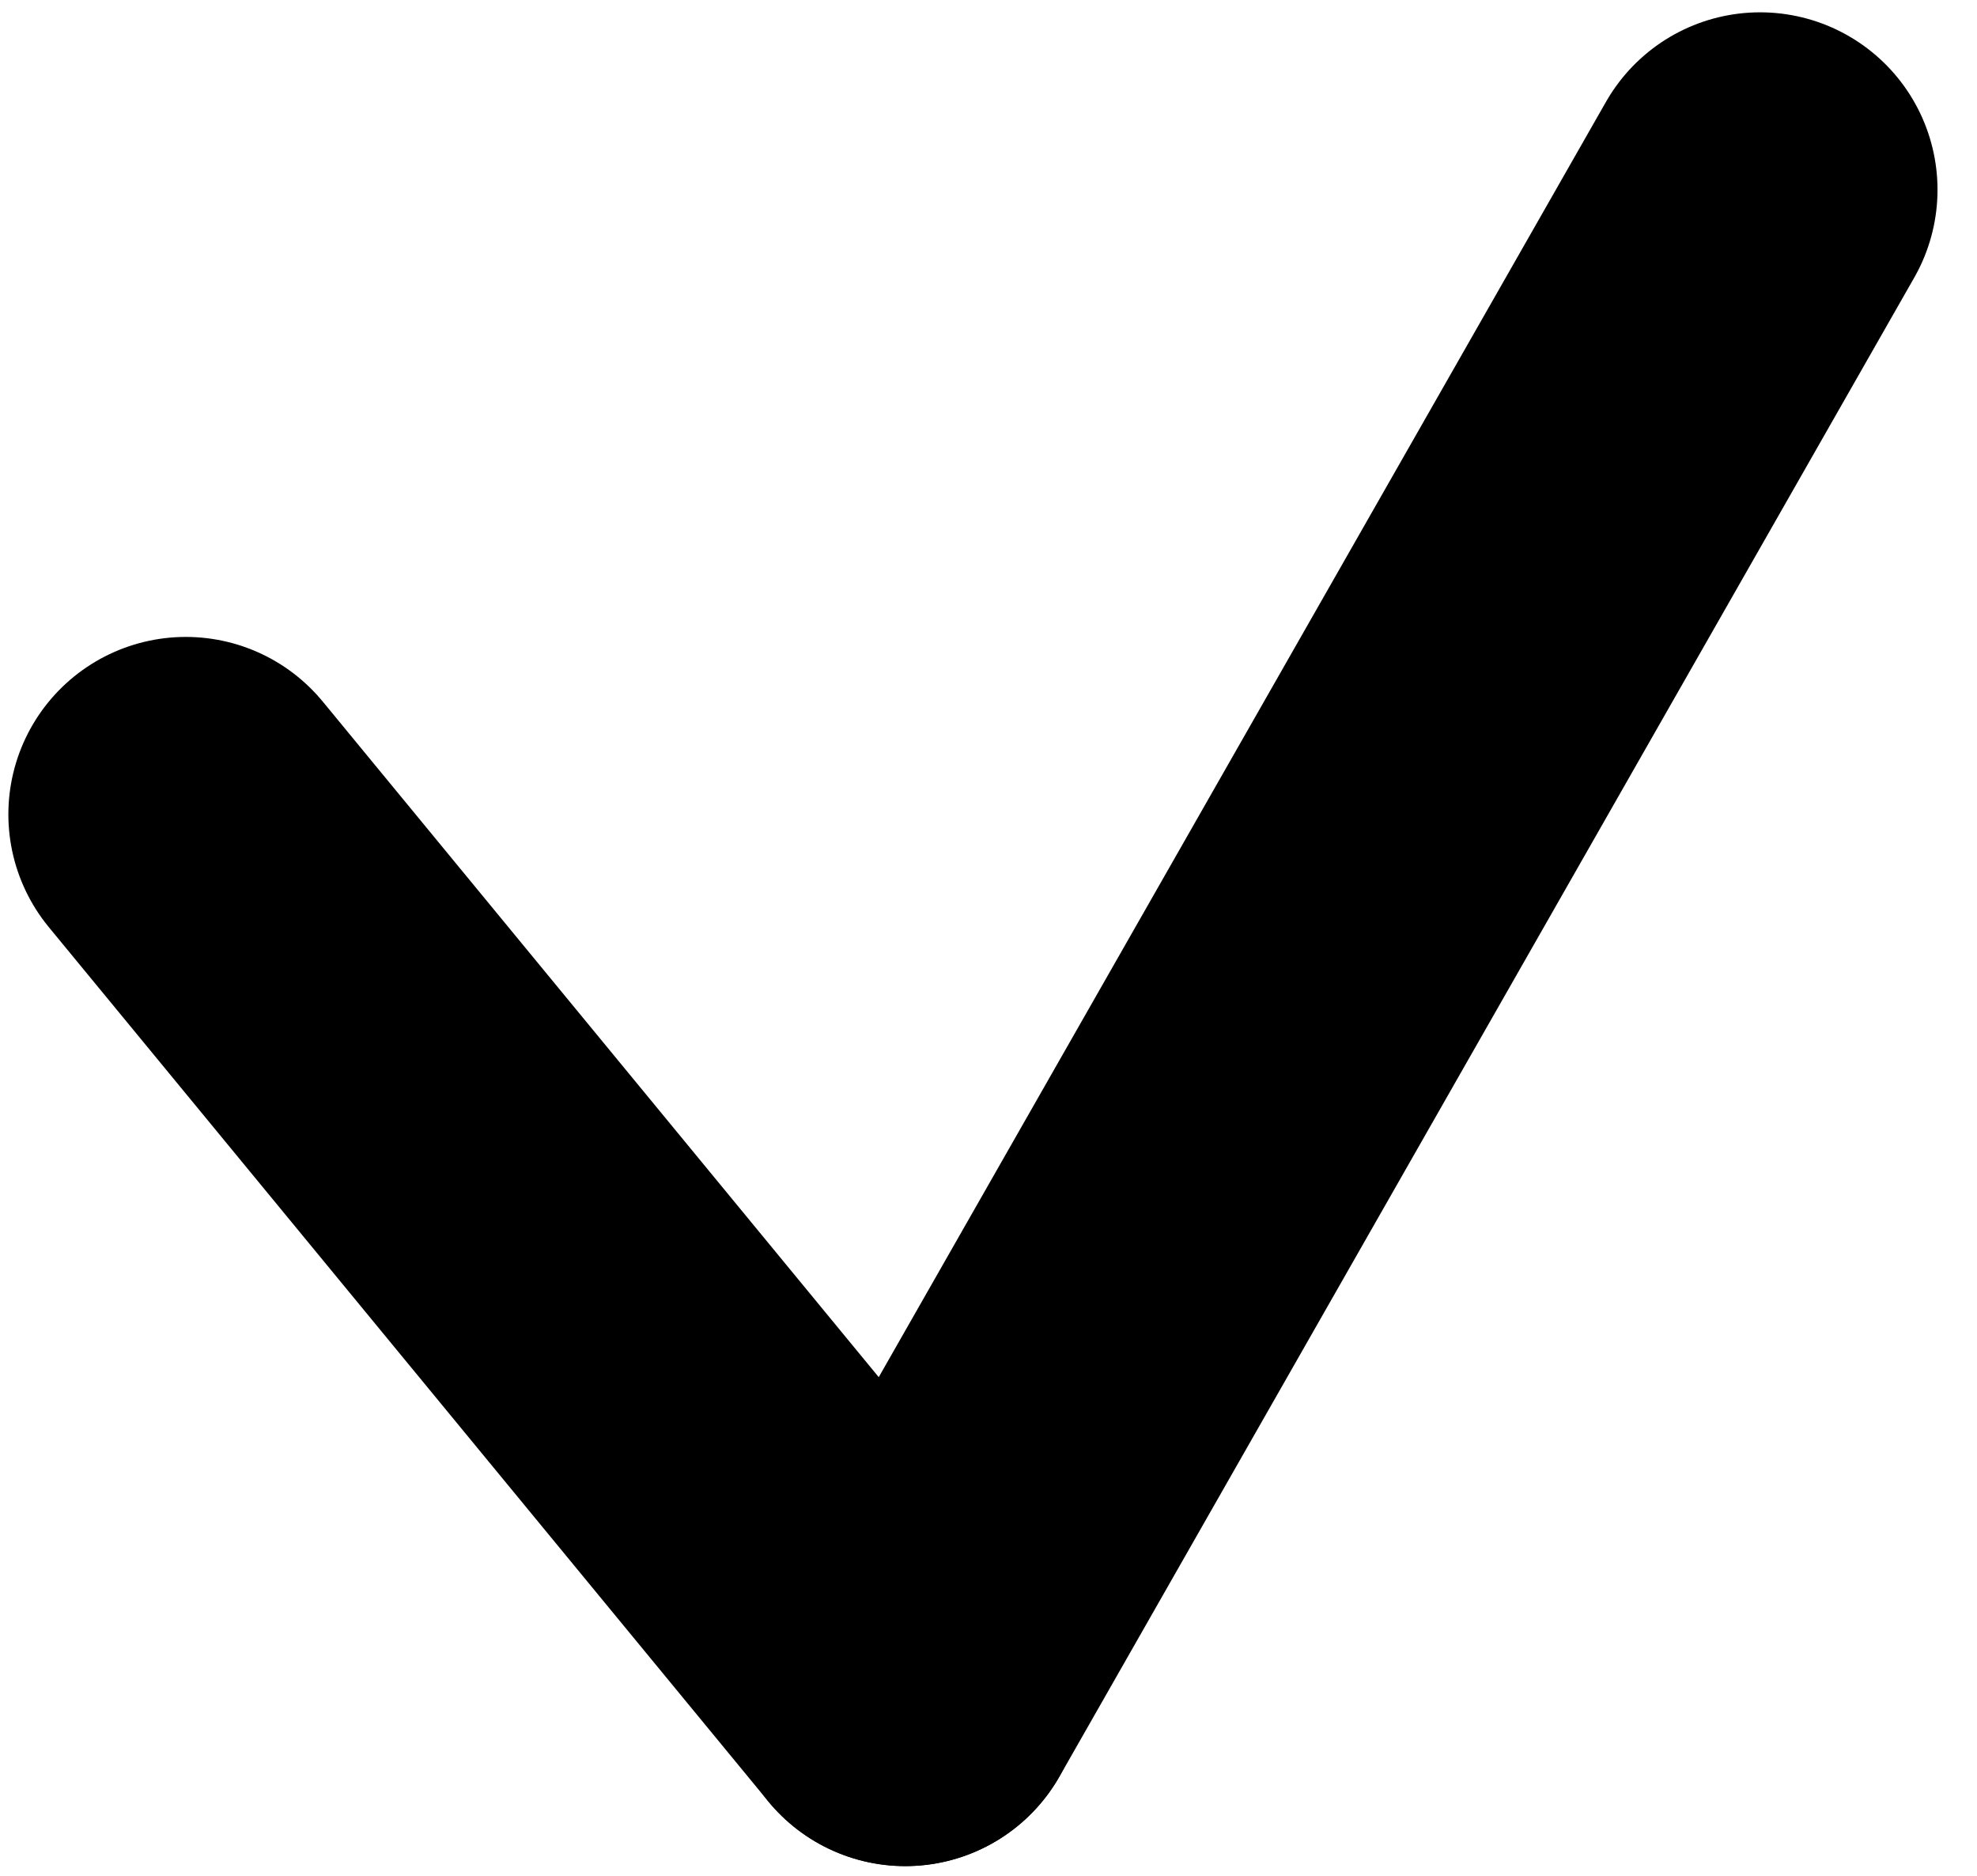
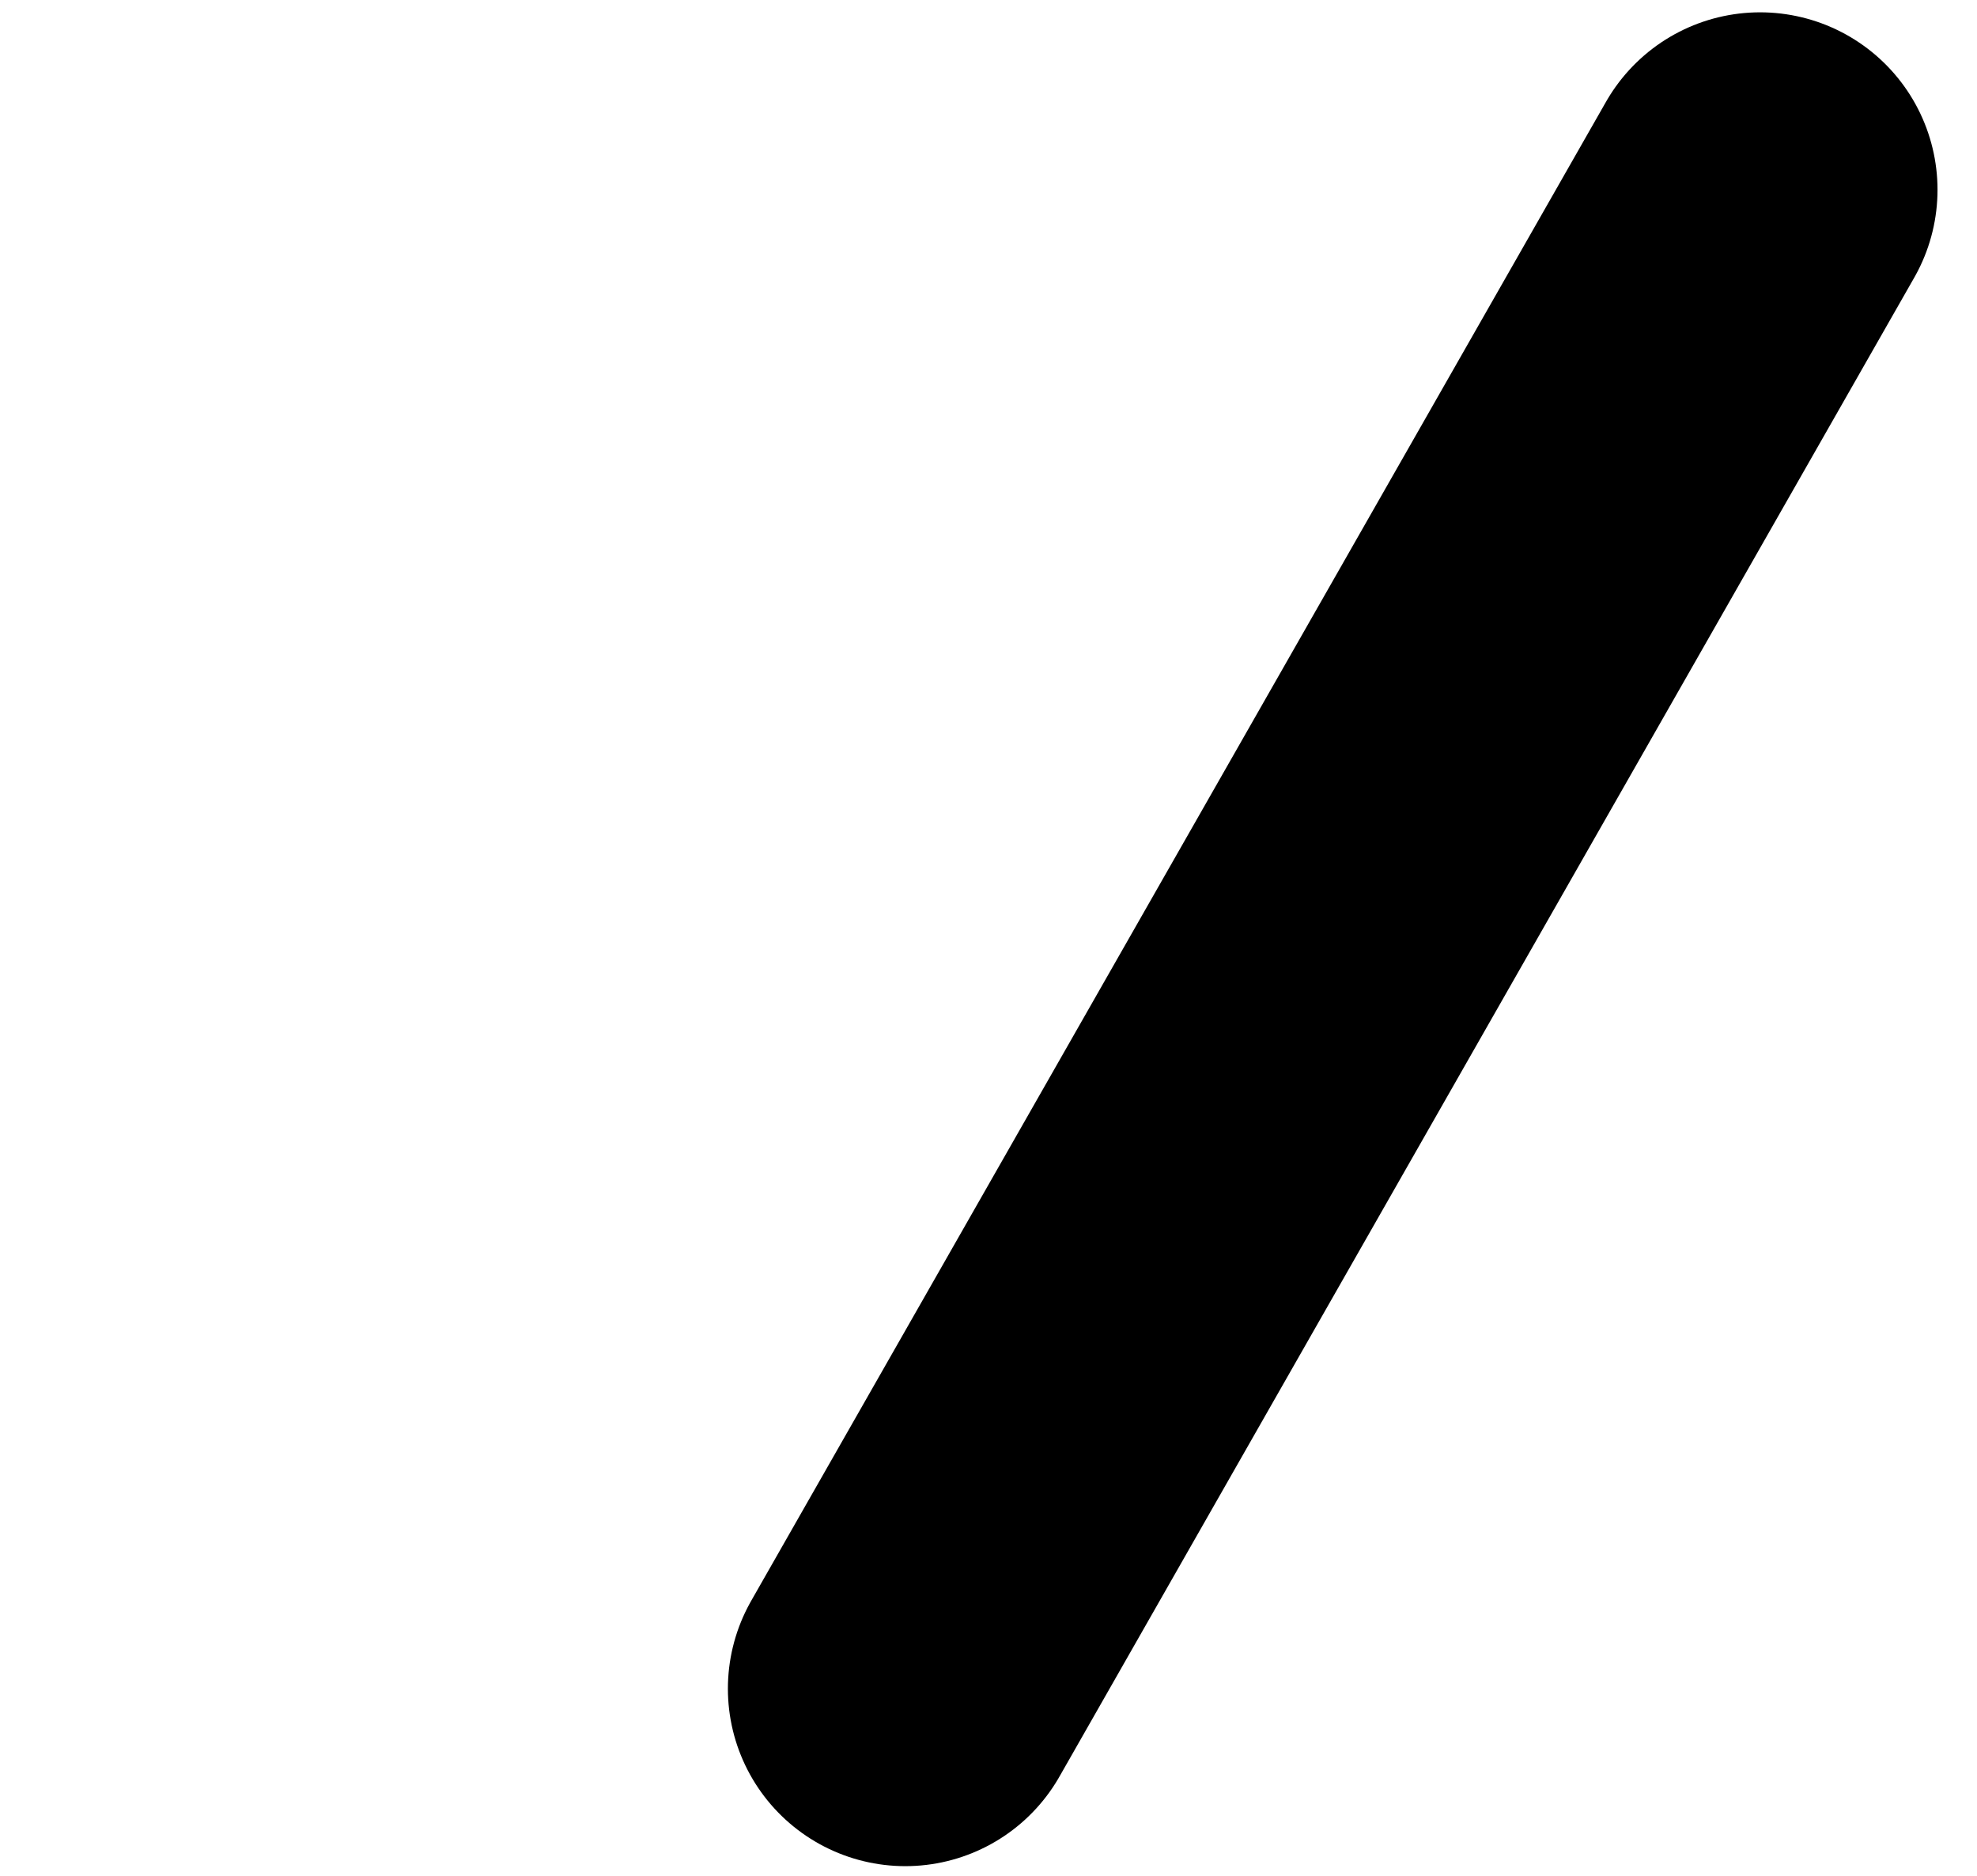
<svg xmlns="http://www.w3.org/2000/svg" width="39" height="37" viewBox="0 0 39 37" fill="none">
-   <path d="M3.665 16.063L17.858 33.307" stroke="black" stroke-width="7" stroke-linecap="round" />
  <path d="M34.721 3.743L17.859 33.309" stroke="black" stroke-width="7" stroke-linecap="round" />
</svg>